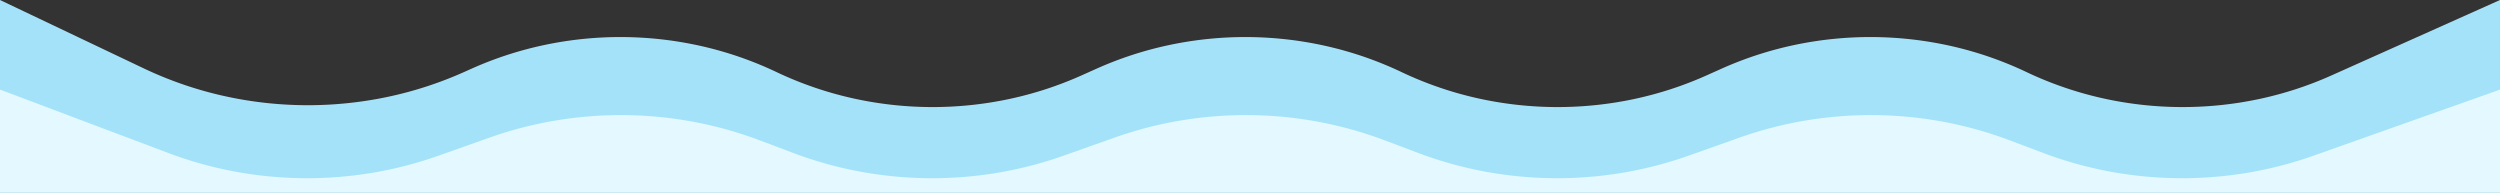
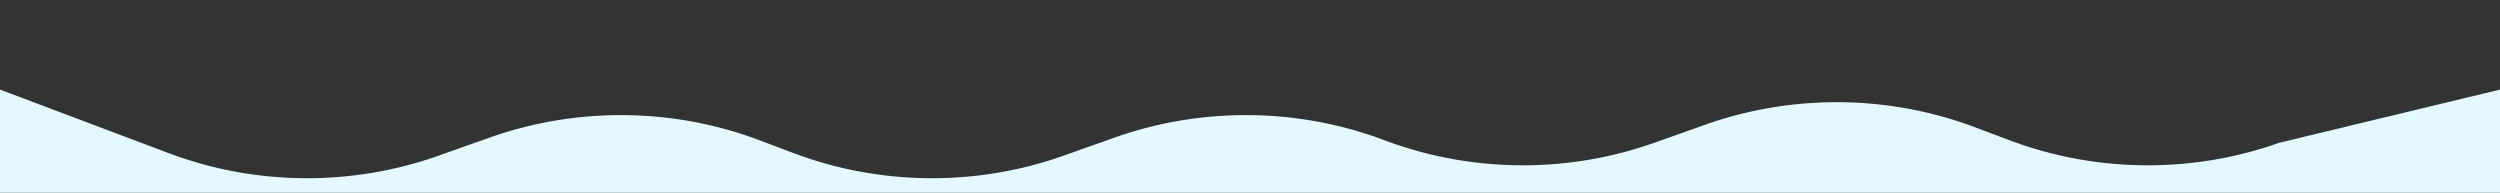
<svg xmlns="http://www.w3.org/2000/svg" width="1440" height="111.001" viewBox="0 0 1440 111.001">
  <rect x="0" y="0" width="1440" height="111.001" fill="#333333" stroke="none" />
  <g transform="translate(-2404 40)">
-     <path d="M1440,111H0V0L82.882,39.425A218,218,0,0,0,129.075,55.3a222.392,222.392,0,0,0,48.257,5.3,222.511,222.511,0,0,0,45.818-4.769,218.544,218.544,0,0,0,44.113-14.322l4.431-1.984A208.08,208.08,0,0,1,313.7,25.888a211.813,211.813,0,0,1,89.579.5,207.557,207.557,0,0,1,43.985,15.119,207.545,207.545,0,0,0,43.984,15.118,211.761,211.761,0,0,0,45.95,5.045,211.869,211.869,0,0,0,43.629-4.541A208.09,208.09,0,0,0,622.83,43.493l8.863-3.967A208.078,208.078,0,0,1,673.7,25.888a211.813,211.813,0,0,1,89.579.5,207.559,207.559,0,0,1,43.985,15.119,207.544,207.544,0,0,0,43.984,15.118,211.762,211.762,0,0,0,45.95,5.045,211.869,211.869,0,0,0,43.629-4.541A208.1,208.1,0,0,0,982.83,43.493l8.863-3.968a208.048,208.048,0,0,1,42-13.637,211.818,211.818,0,0,1,89.58.5,207.531,207.531,0,0,1,43.985,15.119,207.544,207.544,0,0,0,43.984,15.117,211.777,211.777,0,0,0,45.951,5.045,211.892,211.892,0,0,0,43.63-4.541,208.077,208.077,0,0,0,42-13.638L1440,0V111Z" transform="translate(2404 -40)" fill="#a4e2f9" />
-     <path d="M1440,59.394H0V0L97.13,36.589a225.325,225.325,0,0,0,39.309,10.842,228.358,228.358,0,0,0,40.449,3.616,228.453,228.453,0,0,0,38.293-3.238,225.74,225.74,0,0,0,37.361-9.721l29.439-10.435a225.713,225.713,0,0,1,37.361-9.72,228.019,228.019,0,0,1,78.743.377,225.318,225.318,0,0,1,39.308,10.843l19.737,7.435a225.325,225.325,0,0,0,39.309,10.842,228.359,228.359,0,0,0,40.449,3.616,228.453,228.453,0,0,0,38.293-3.238,225.739,225.739,0,0,0,37.361-9.721l29.439-10.435a225.724,225.724,0,0,1,37.361-9.72,228.02,228.02,0,0,1,78.743.377,225.317,225.317,0,0,1,39.308,10.843l19.737,7.435a225.326,225.326,0,0,0,39.309,10.842,228.359,228.359,0,0,0,40.449,3.616,228.453,228.453,0,0,0,38.293-3.238,225.739,225.739,0,0,0,37.361-9.721l29.438-10.435a225.731,225.731,0,0,1,37.362-9.72,228.018,228.018,0,0,1,78.743.377,225.27,225.27,0,0,1,39.305,10.843l19.74,7.435a225.382,225.382,0,0,0,39.31,10.842,228.344,228.344,0,0,0,40.448,3.616,228.434,228.434,0,0,0,38.292-3.238,225.742,225.742,0,0,0,37.361-9.721L1440,0V59.393Z" transform="translate(2404 11.607)" fill="#e3f9ff" />
+     <path d="M1440,59.394H0V0L97.13,36.589a225.325,225.325,0,0,0,39.309,10.842,228.358,228.358,0,0,0,40.449,3.616,228.453,228.453,0,0,0,38.293-3.238,225.74,225.74,0,0,0,37.361-9.721l29.439-10.435a225.713,225.713,0,0,1,37.361-9.72,228.019,228.019,0,0,1,78.743.377,225.318,225.318,0,0,1,39.308,10.843l19.737,7.435a225.325,225.325,0,0,0,39.309,10.842,228.359,228.359,0,0,0,40.449,3.616,228.453,228.453,0,0,0,38.293-3.238,225.739,225.739,0,0,0,37.361-9.721l29.439-10.435a225.724,225.724,0,0,1,37.361-9.72,228.02,228.02,0,0,1,78.743.377,225.317,225.317,0,0,1,39.308,10.843a225.326,225.326,0,0,0,39.309,10.842,228.359,228.359,0,0,0,40.449,3.616,228.453,228.453,0,0,0,38.293-3.238,225.739,225.739,0,0,0,37.361-9.721l29.438-10.435a225.731,225.731,0,0,1,37.362-9.72,228.018,228.018,0,0,1,78.743.377,225.27,225.27,0,0,1,39.305,10.843l19.74,7.435a225.382,225.382,0,0,0,39.31,10.842,228.344,228.344,0,0,0,40.448,3.616,228.434,228.434,0,0,0,38.292-3.238,225.742,225.742,0,0,0,37.361-9.721L1440,0V59.393Z" transform="translate(2404 11.607)" fill="#e3f9ff" />
  </g>
</svg>